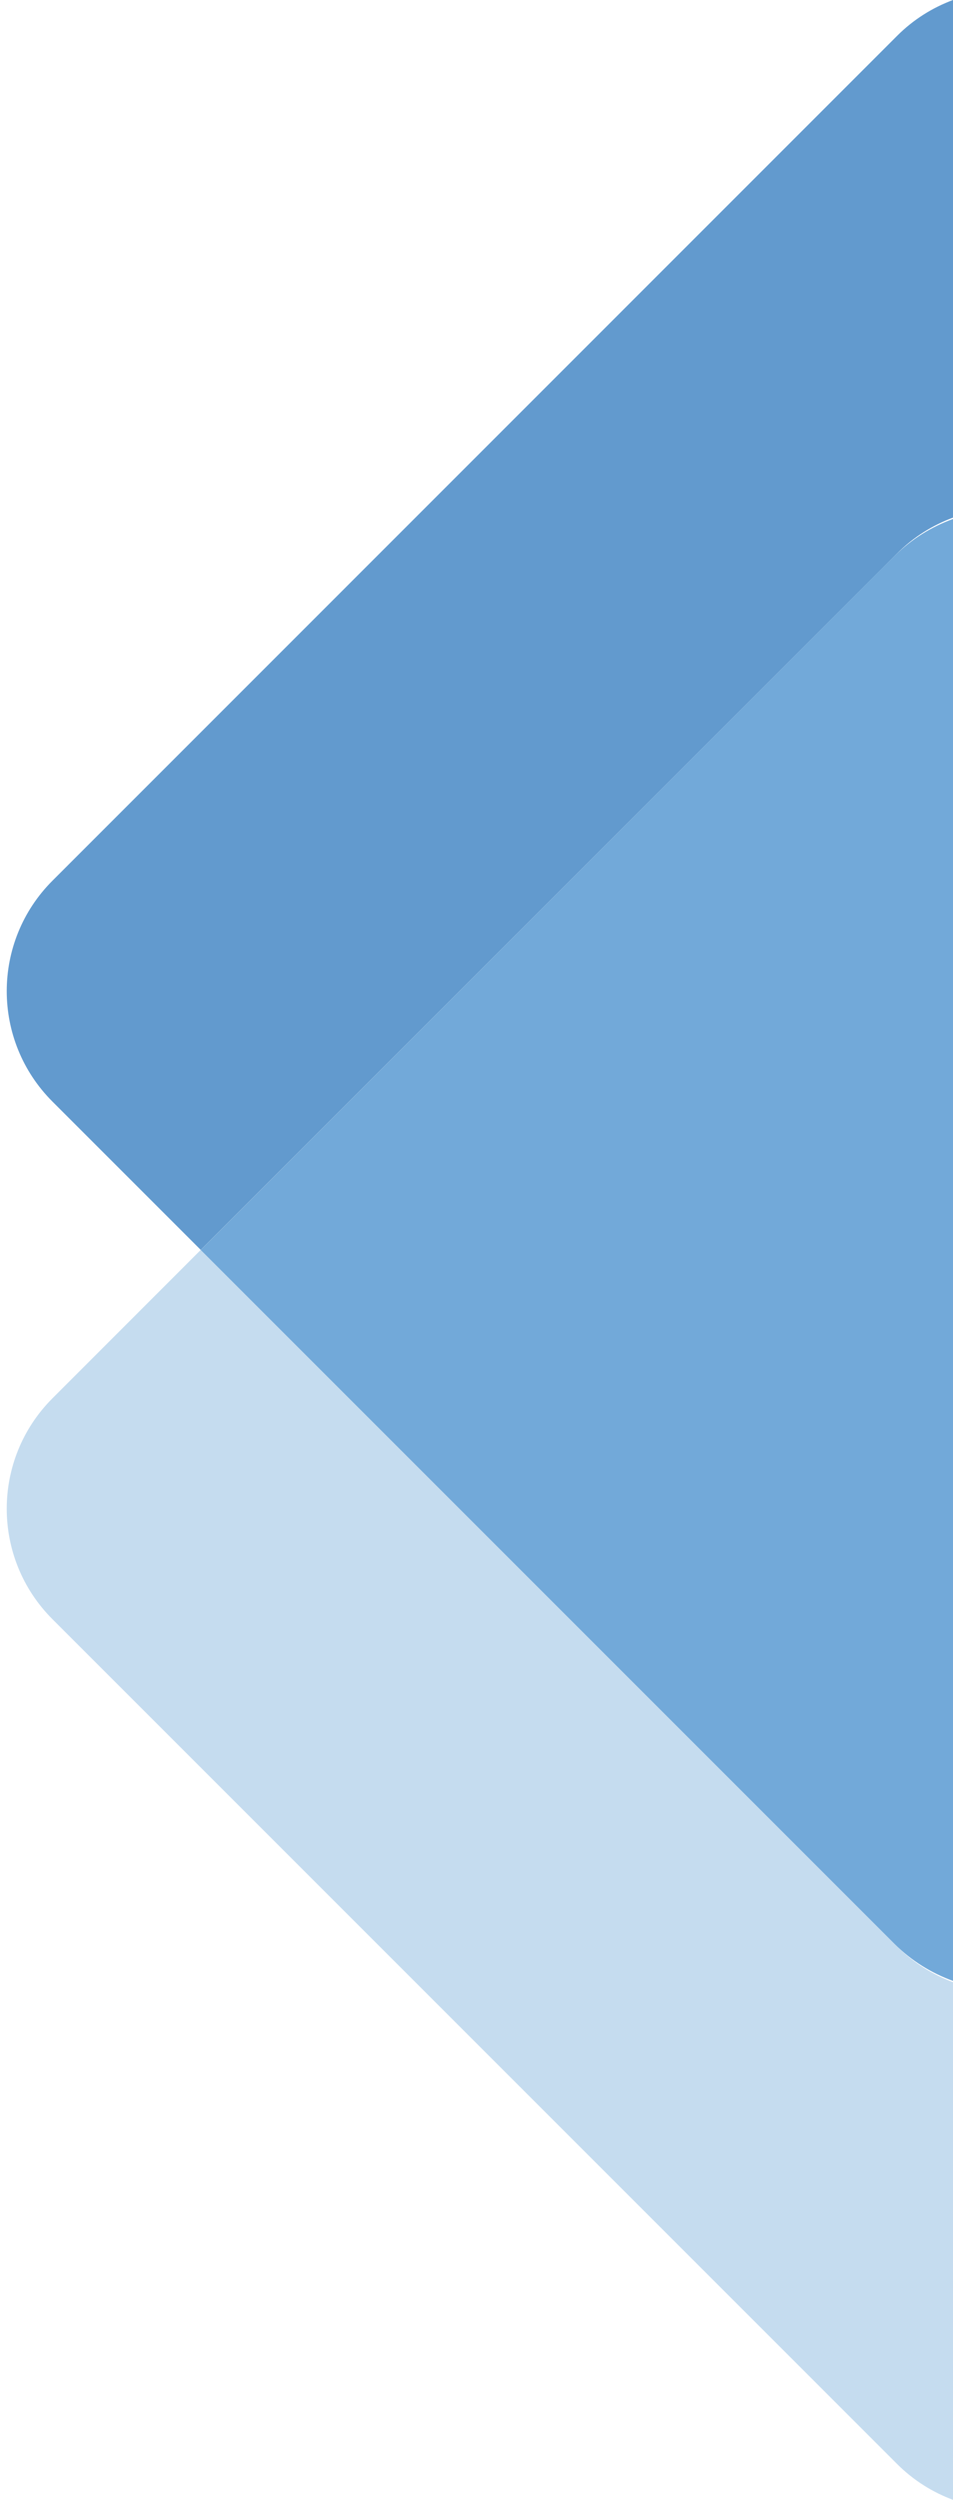
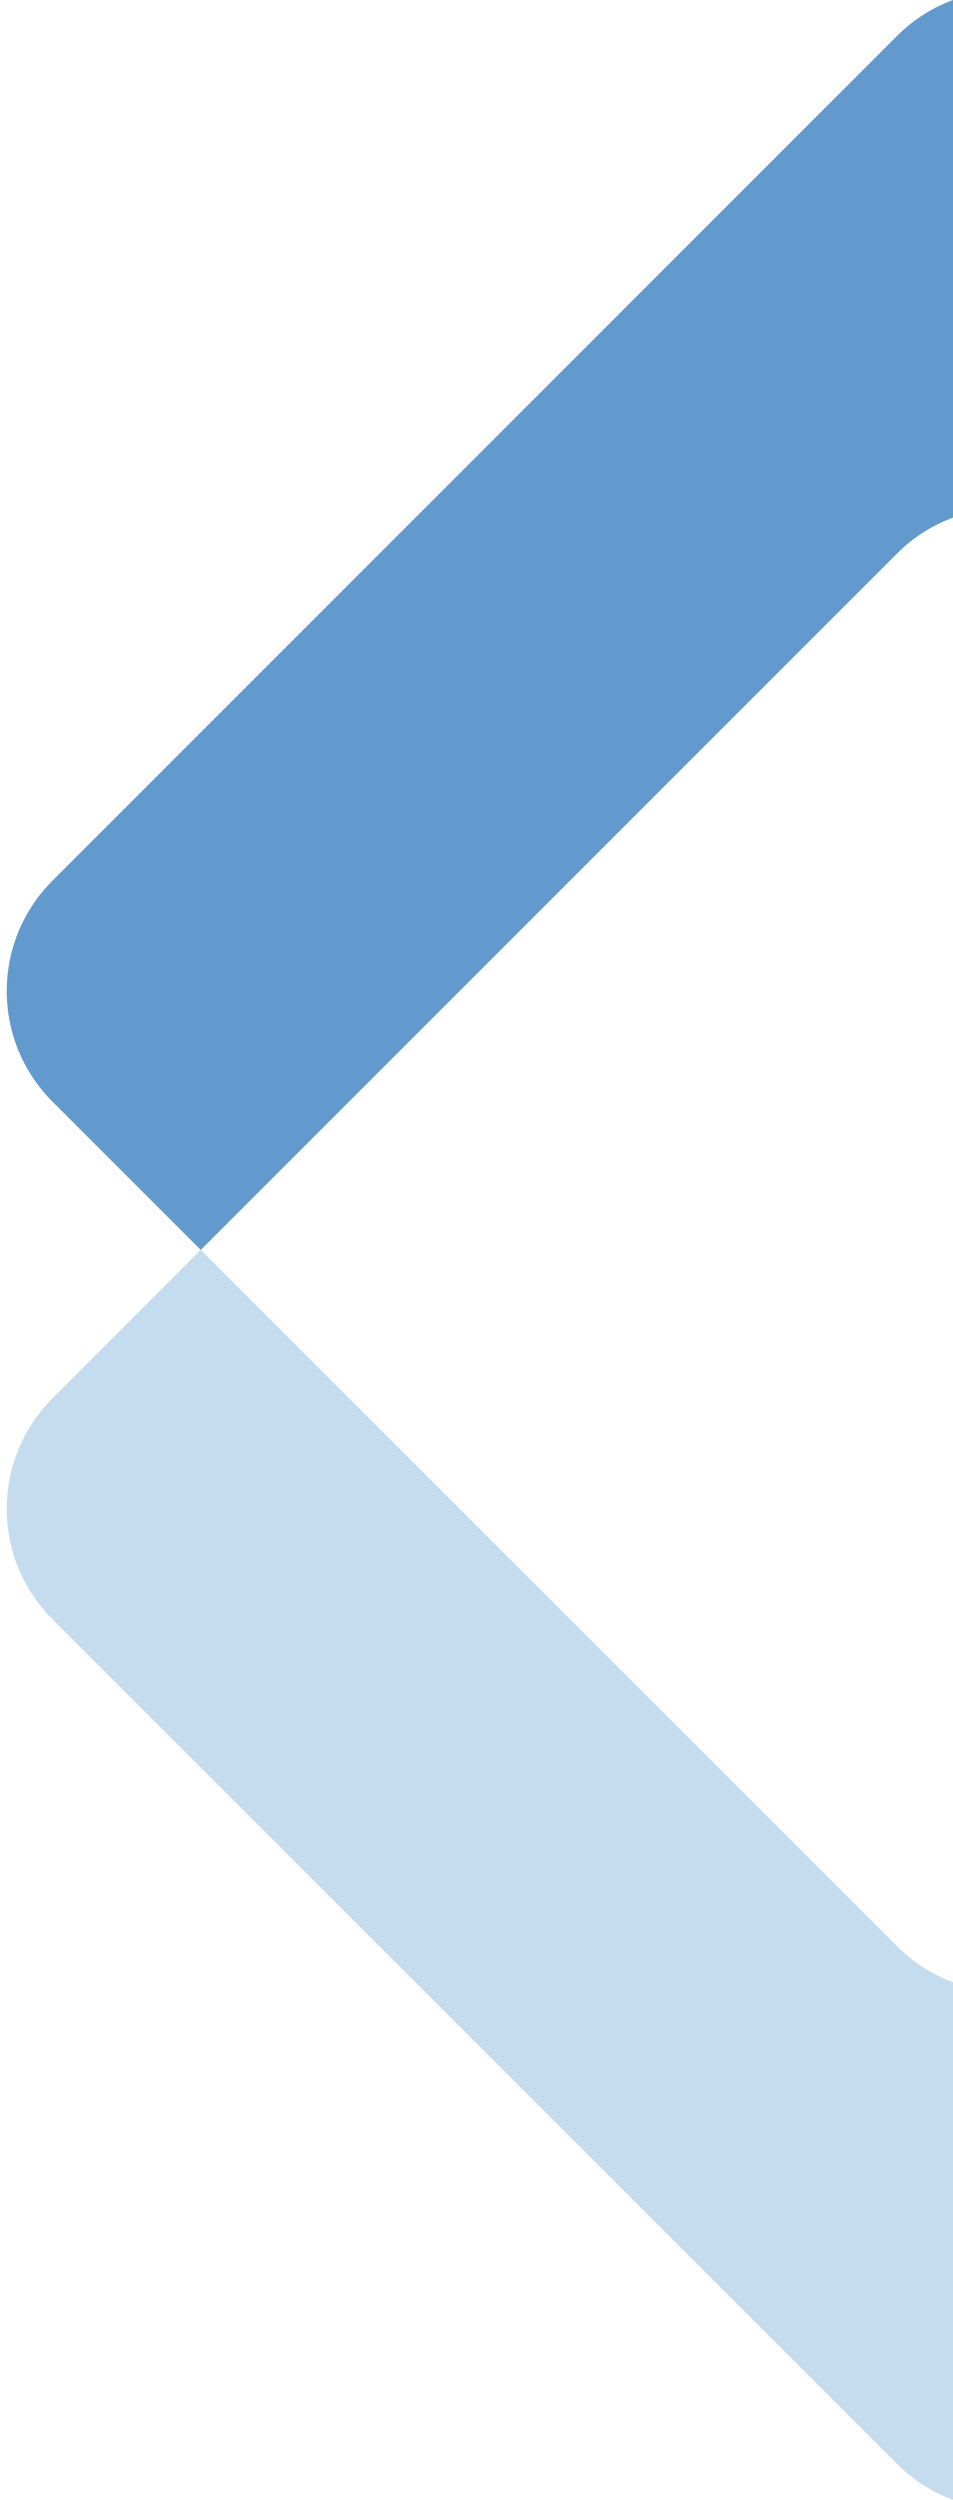
<svg xmlns="http://www.w3.org/2000/svg" width="122px" height="320px" viewBox="0 0 122 320" version="1.1">
  <title>bg-shape3</title>
  <g id="Page-1" stroke="none" stroke-width="1" fill="none" fill-rule="evenodd">
    <g id="bg-shape3" transform="translate(61, 160) scale(-1, 1) translate(-61, -160) " fill-rule="nonzero">
      <path d="M7.15,70.83 L7.5,71.18 L9.09,72.77 L96.3,159.98 L96.3,159.98 L115.28,141 C123.09,133.19 123.09,120.53 115.28,112.72 L7.15,4.58 C5.06,2.49 2.61,0.97 0,0 L0,66.25 C2.61,67.22 5.06,68.73 7.15,70.83 Z" id="Path" fill="#629ACE" />
      <path d="M96.3,159.98 L7.74,248.54 L7.5,248.78 L7.15,249.13 C5.05,251.23 2.6,252.74 0,253.71 L0,319.96 C2.61,318.99 5.06,317.47 7.15,315.38 L115.28,207.25 C123.09,199.44 123.09,186.78 115.28,178.97 L96.3,159.98 Z" id="Path" fill="#C5DCEF" />
-       <path d="M9.09,72.76 L7.5,71.18 C5.31,68.99 2.74,67.42 0,66.43 L0,253.54 C2.73,252.55 5.31,250.98 7.5,248.79 L7.74,248.55 L96.3,159.99 L9.09,72.76 Z" id="Path" fill="#72A9D9" />
    </g>
  </g>
</svg>